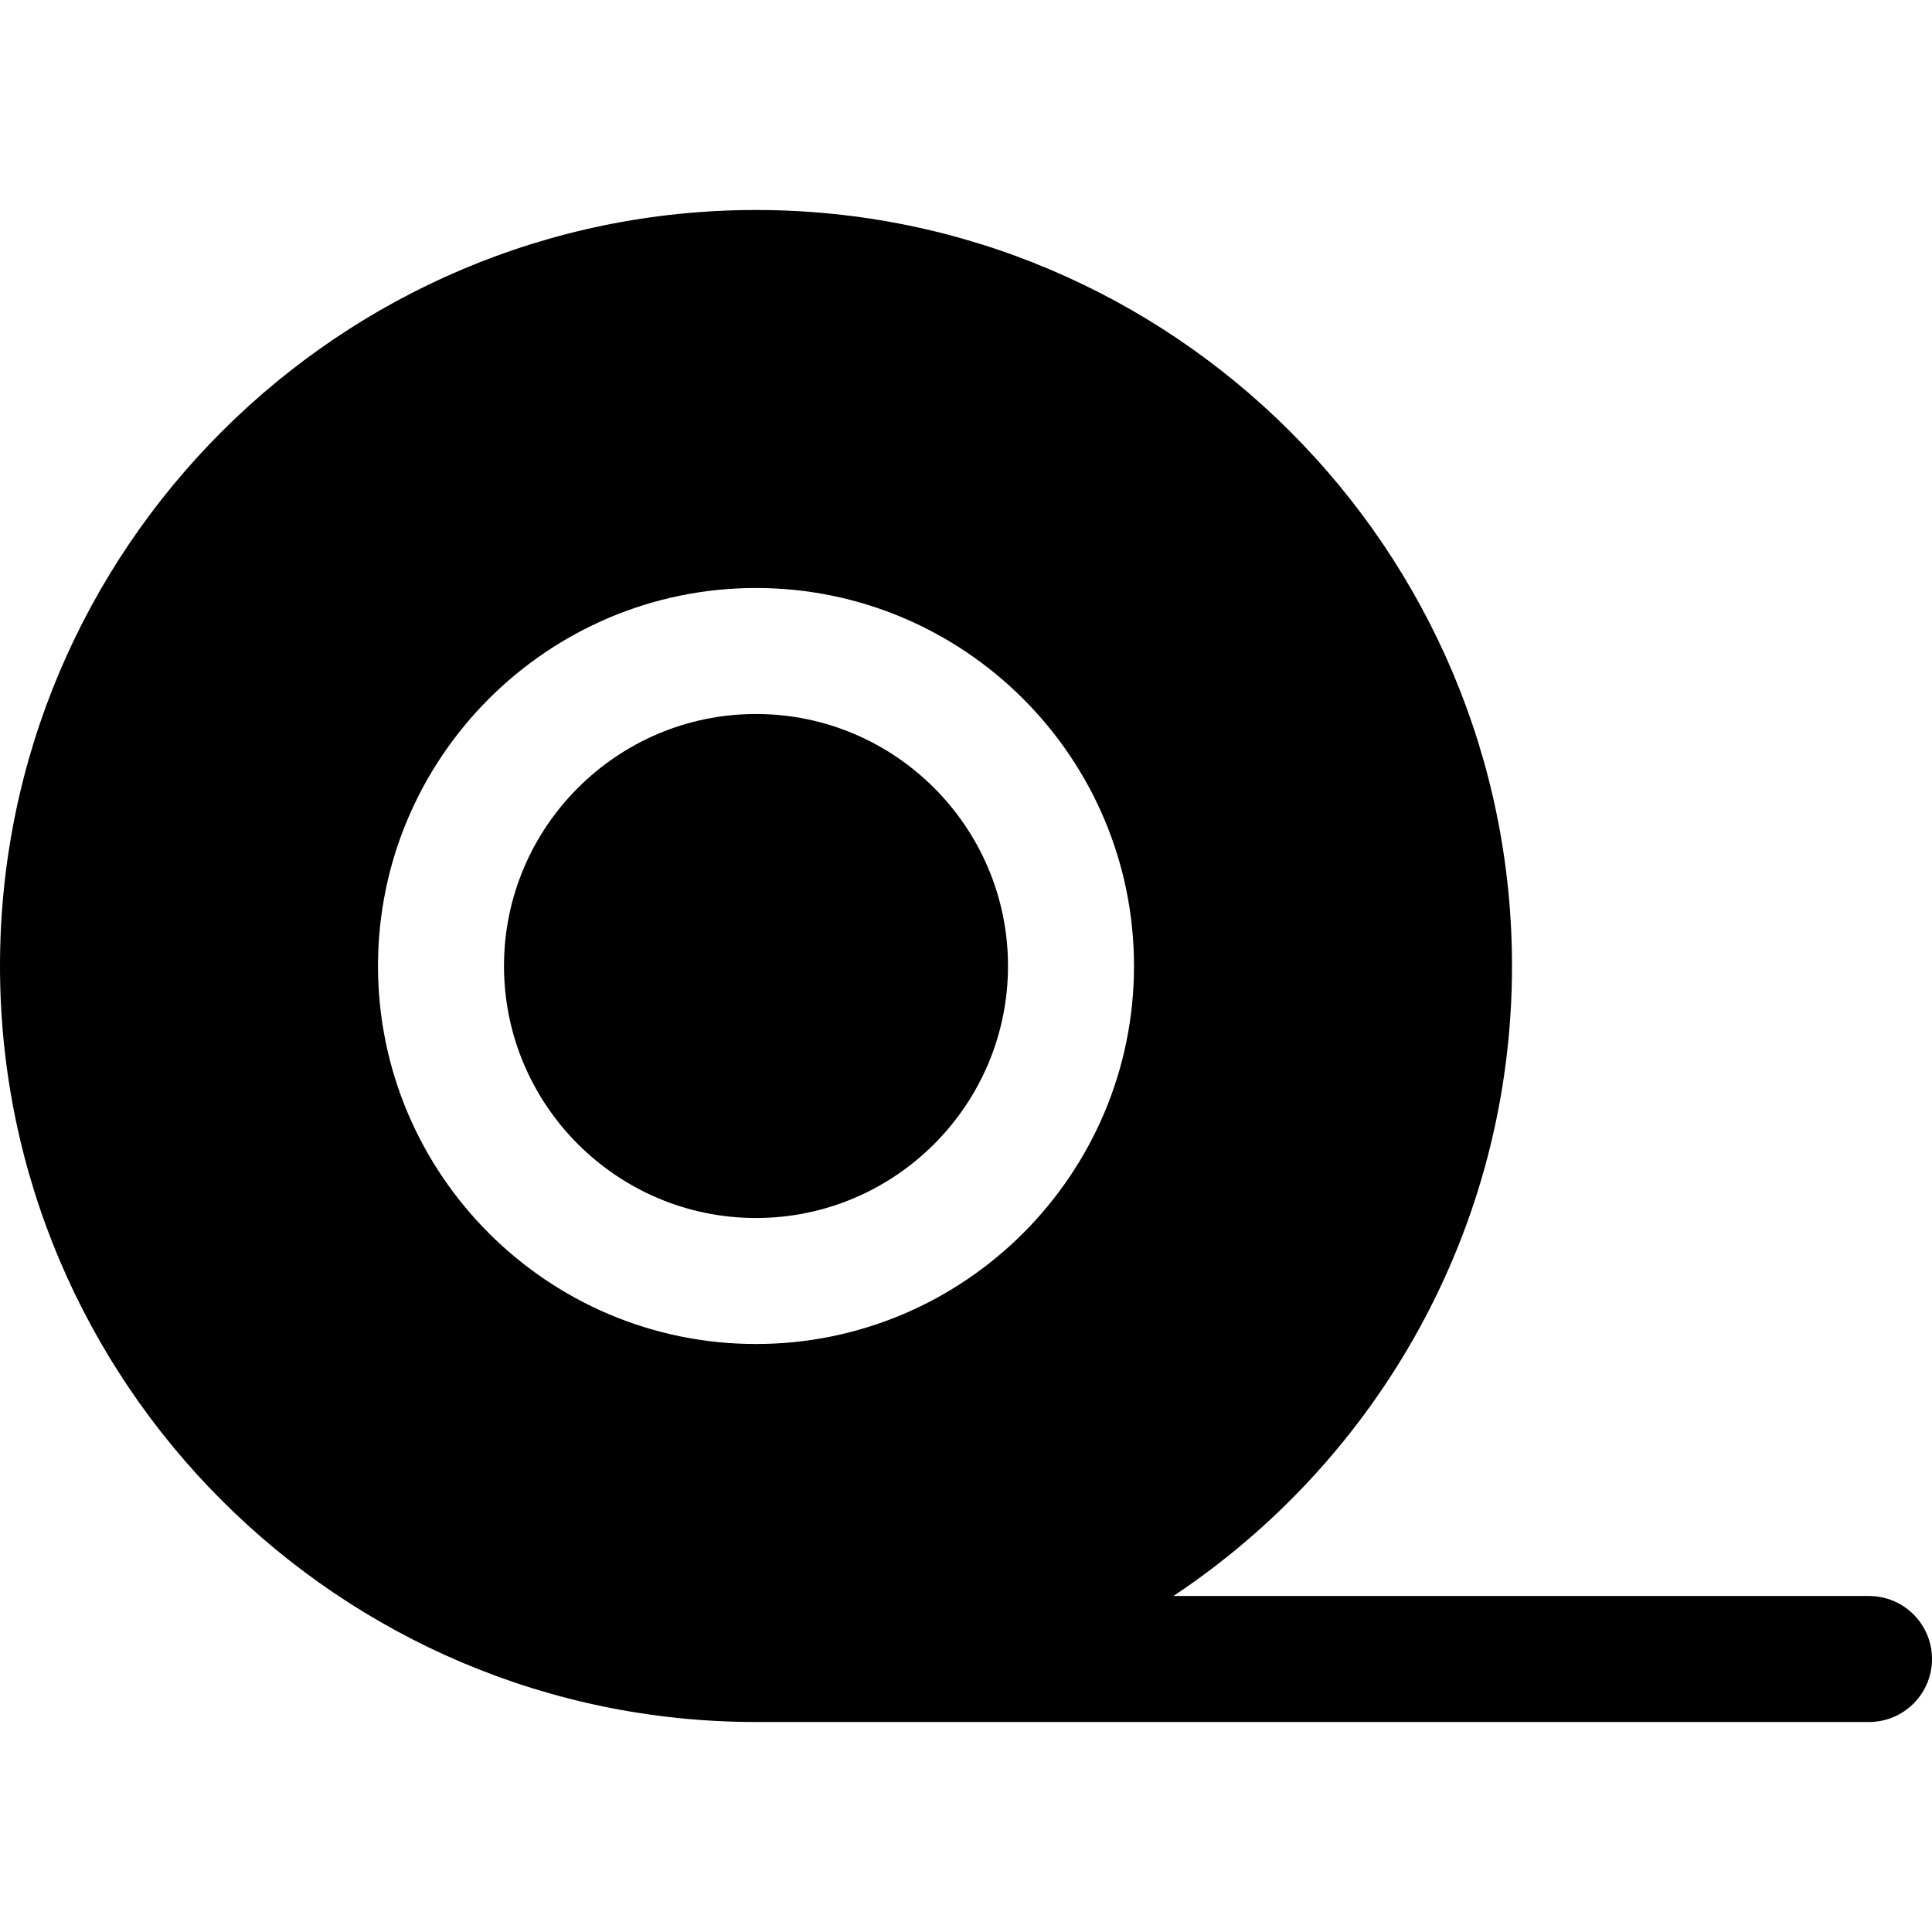
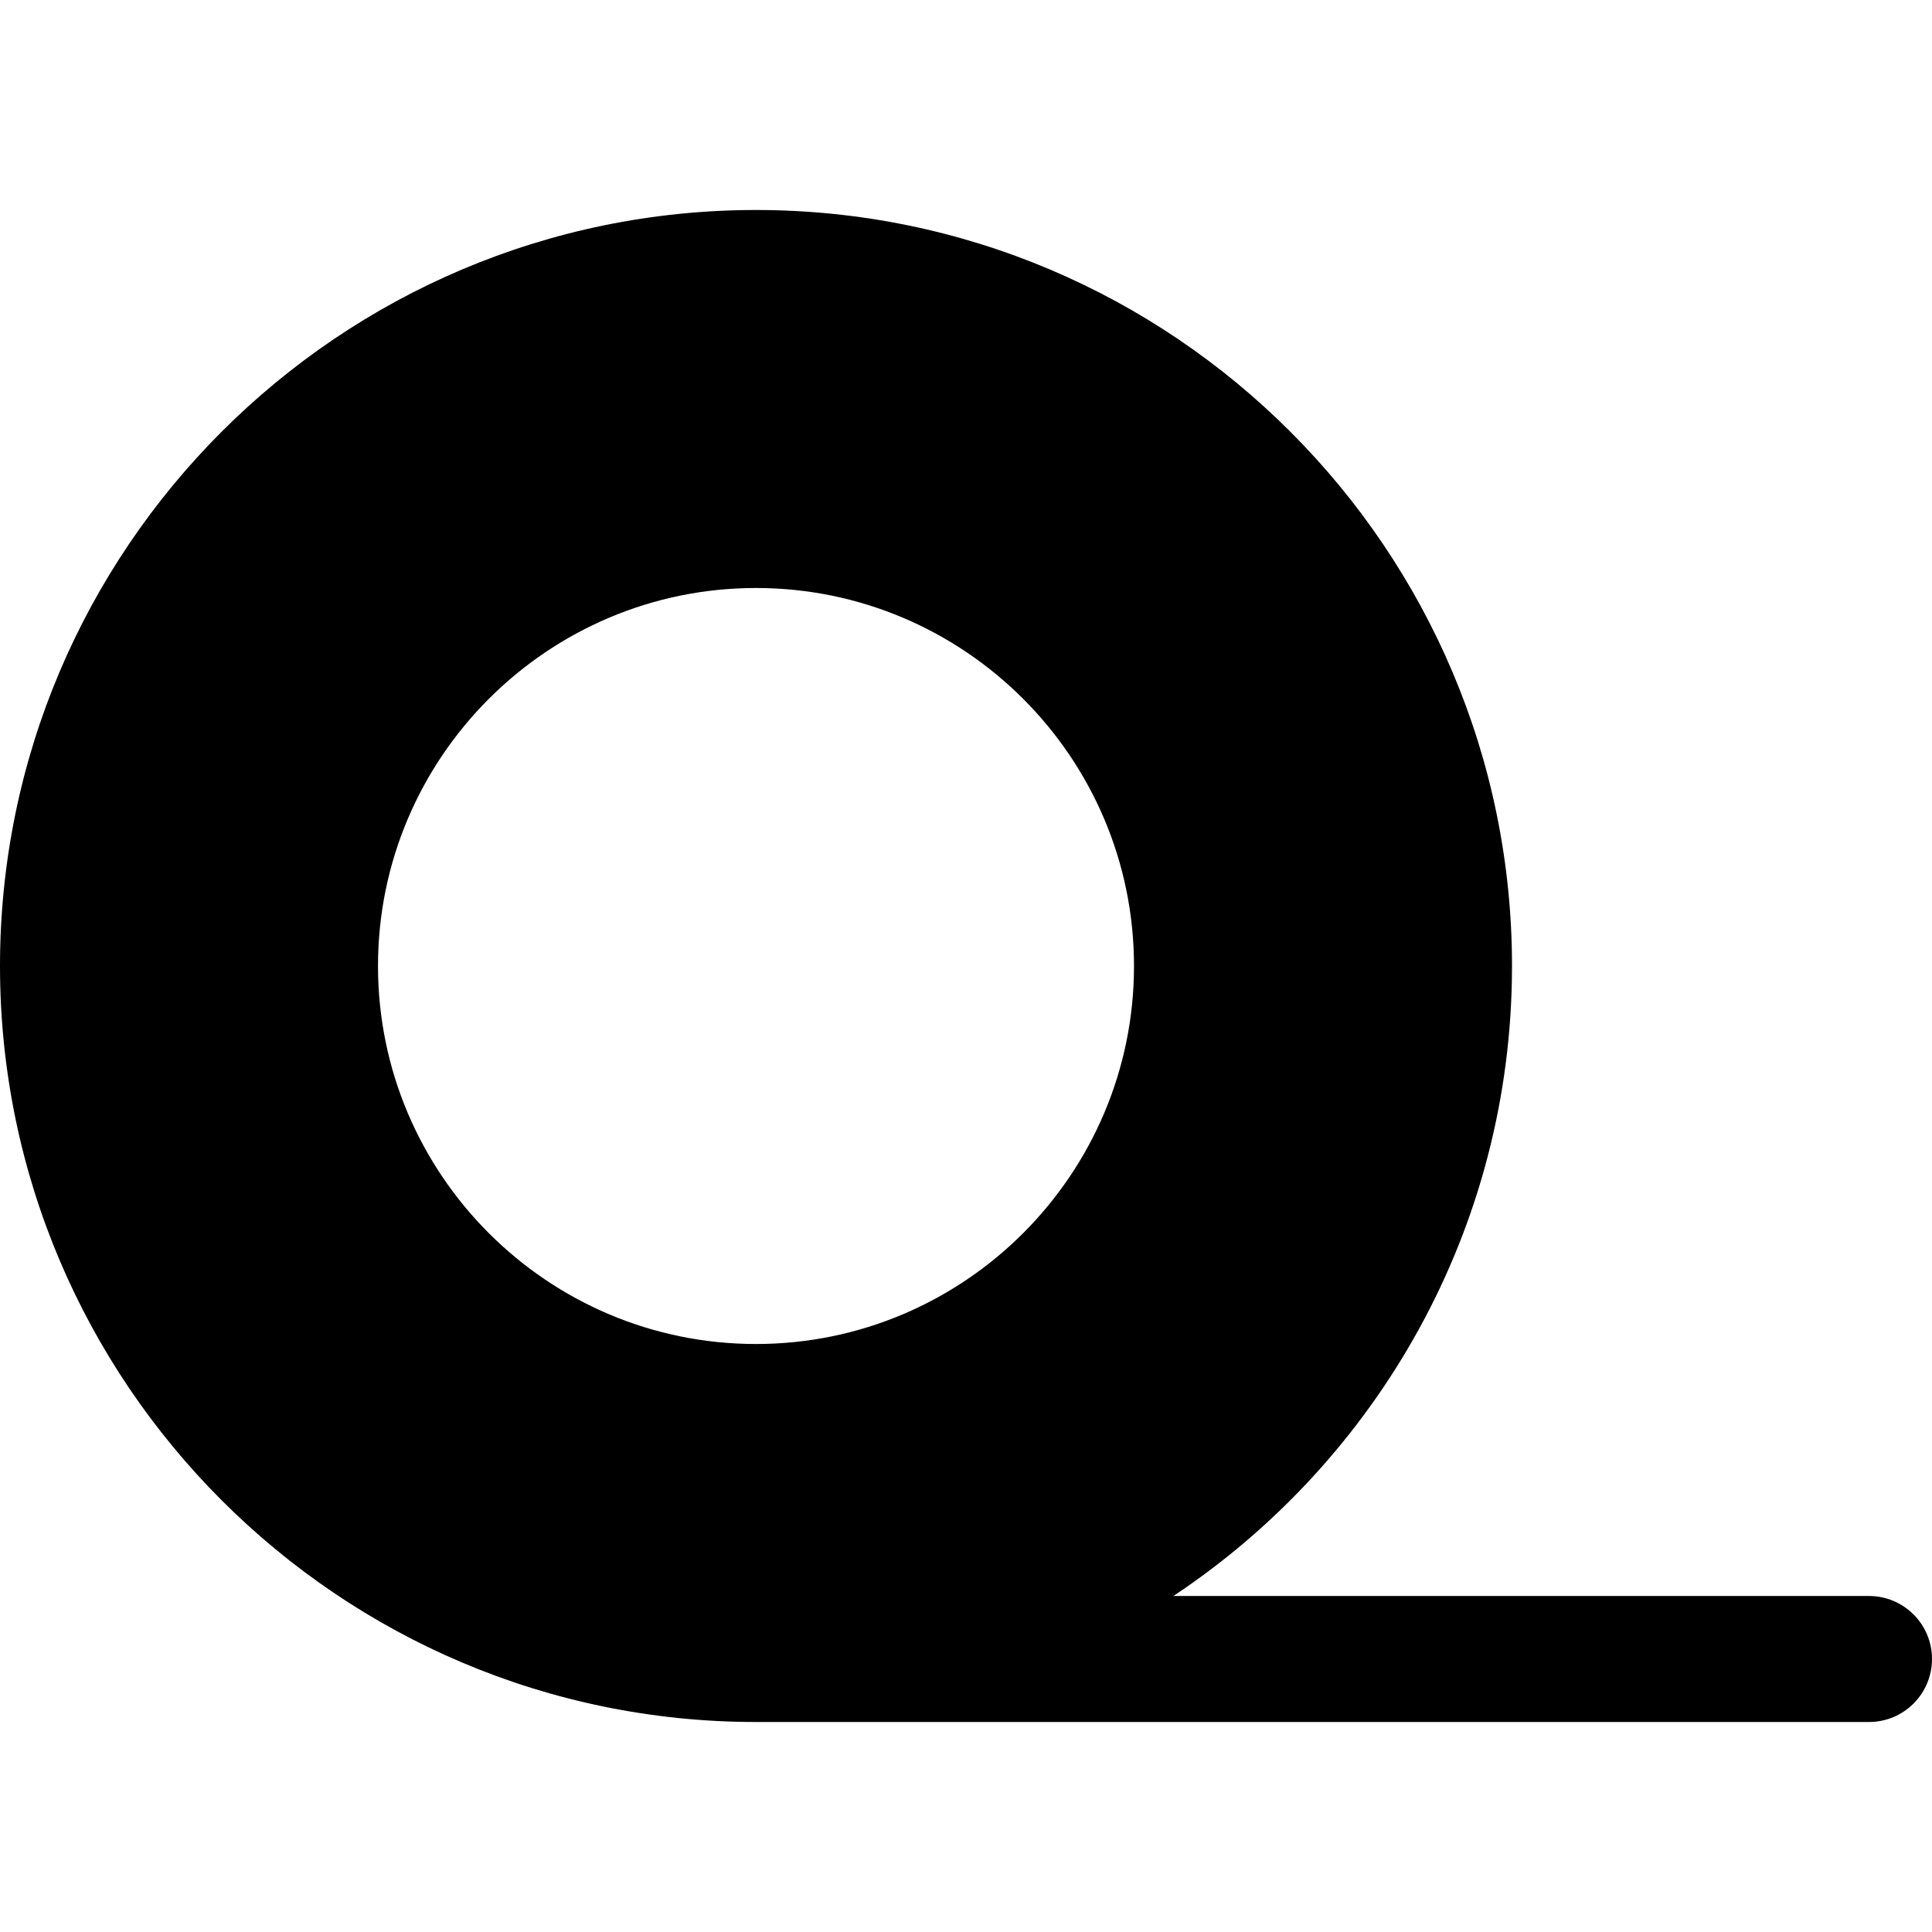
<svg xmlns="http://www.w3.org/2000/svg" fill="#000000" height="800px" width="800px" version="1.1" id="Layer_1" viewBox="0 0 512 512" xml:space="preserve">
  <g>
    <g>
      <path d="M495.304,422.957H310.963c54.039-35.921,89.732-97.345,89.732-166.957c0-110.472-89.876-200.348-200.348-200.348    S0,145.528,0,256s89.876,200.348,200.348,200.348h294.956c9.22,0,16.696-7.475,16.696-16.696S504.525,422.957,495.304,422.957z     M200.348,356.174c-55.236,0-100.174-44.938-100.174-100.174s44.938-100.174,100.174-100.174S300.522,200.764,300.522,256    S255.584,356.174,200.348,356.174z" />
    </g>
  </g>
  <g>
    <g>
-       <path d="M200.348,189.217c-36.824,0-66.783,29.959-66.783,66.783s29.959,66.783,66.783,66.783S267.13,292.824,267.13,256    S237.172,189.217,200.348,189.217z" />
-     </g>
+       </g>
  </g>
</svg>